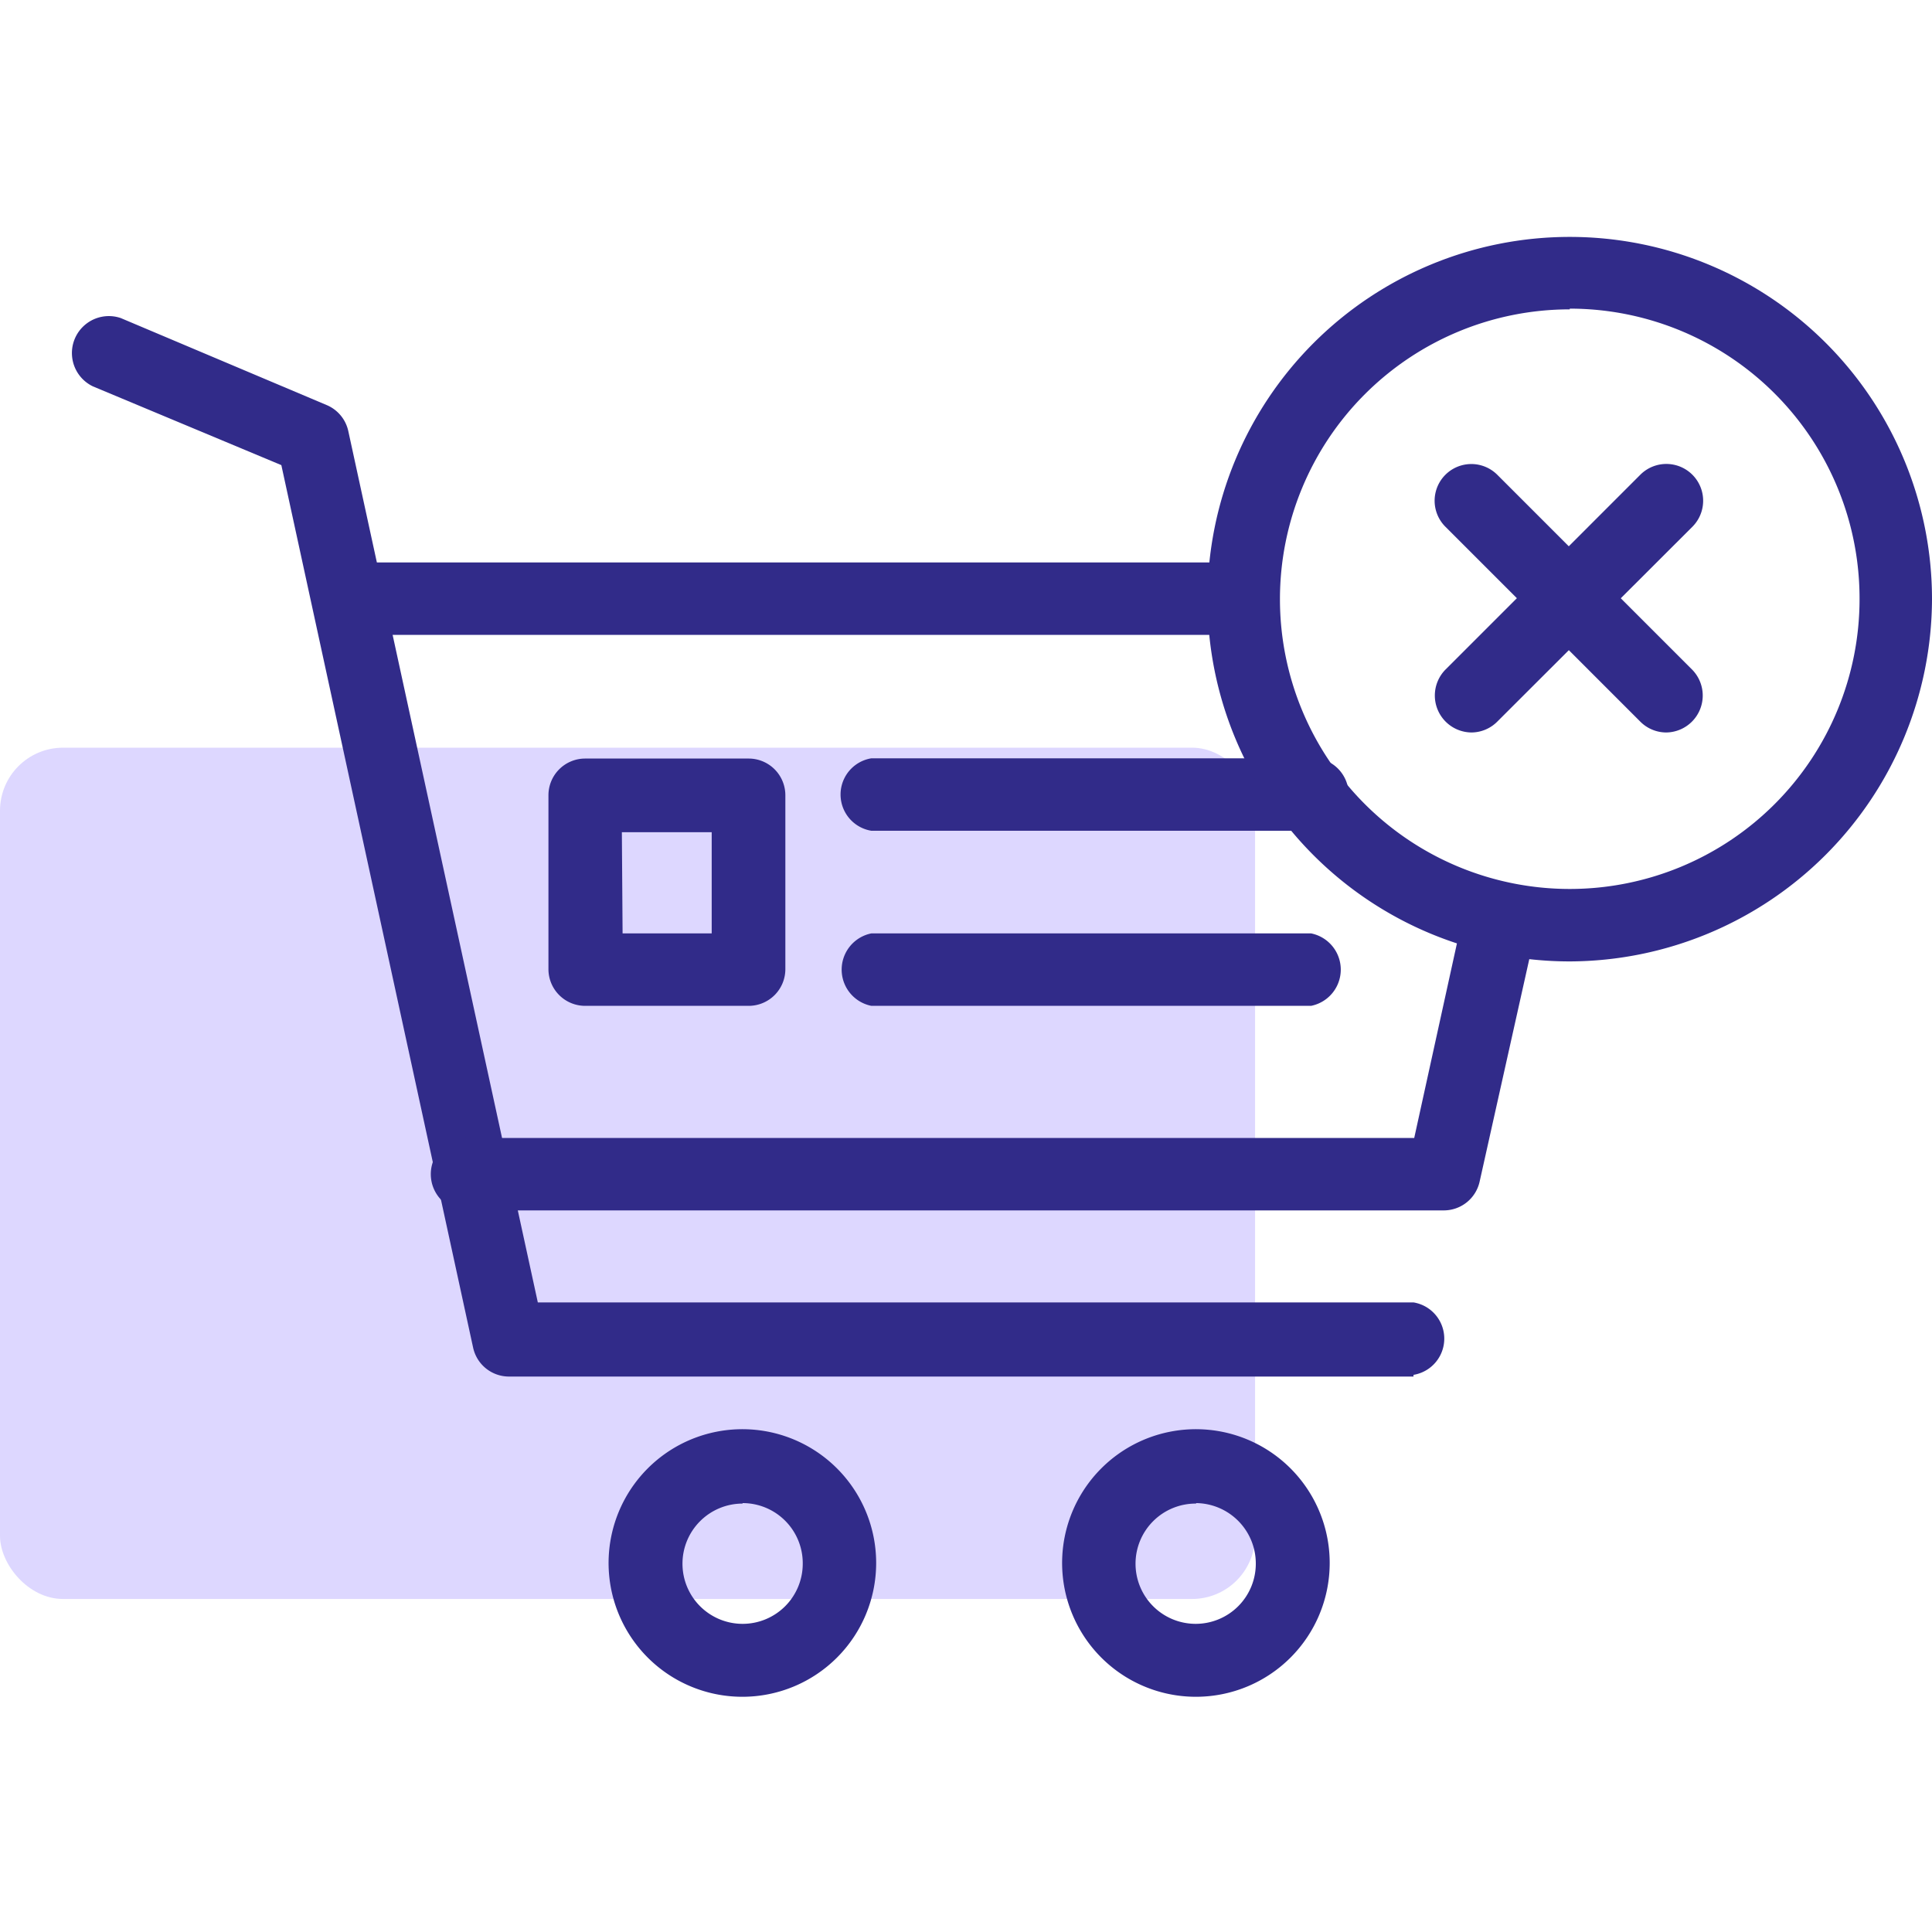
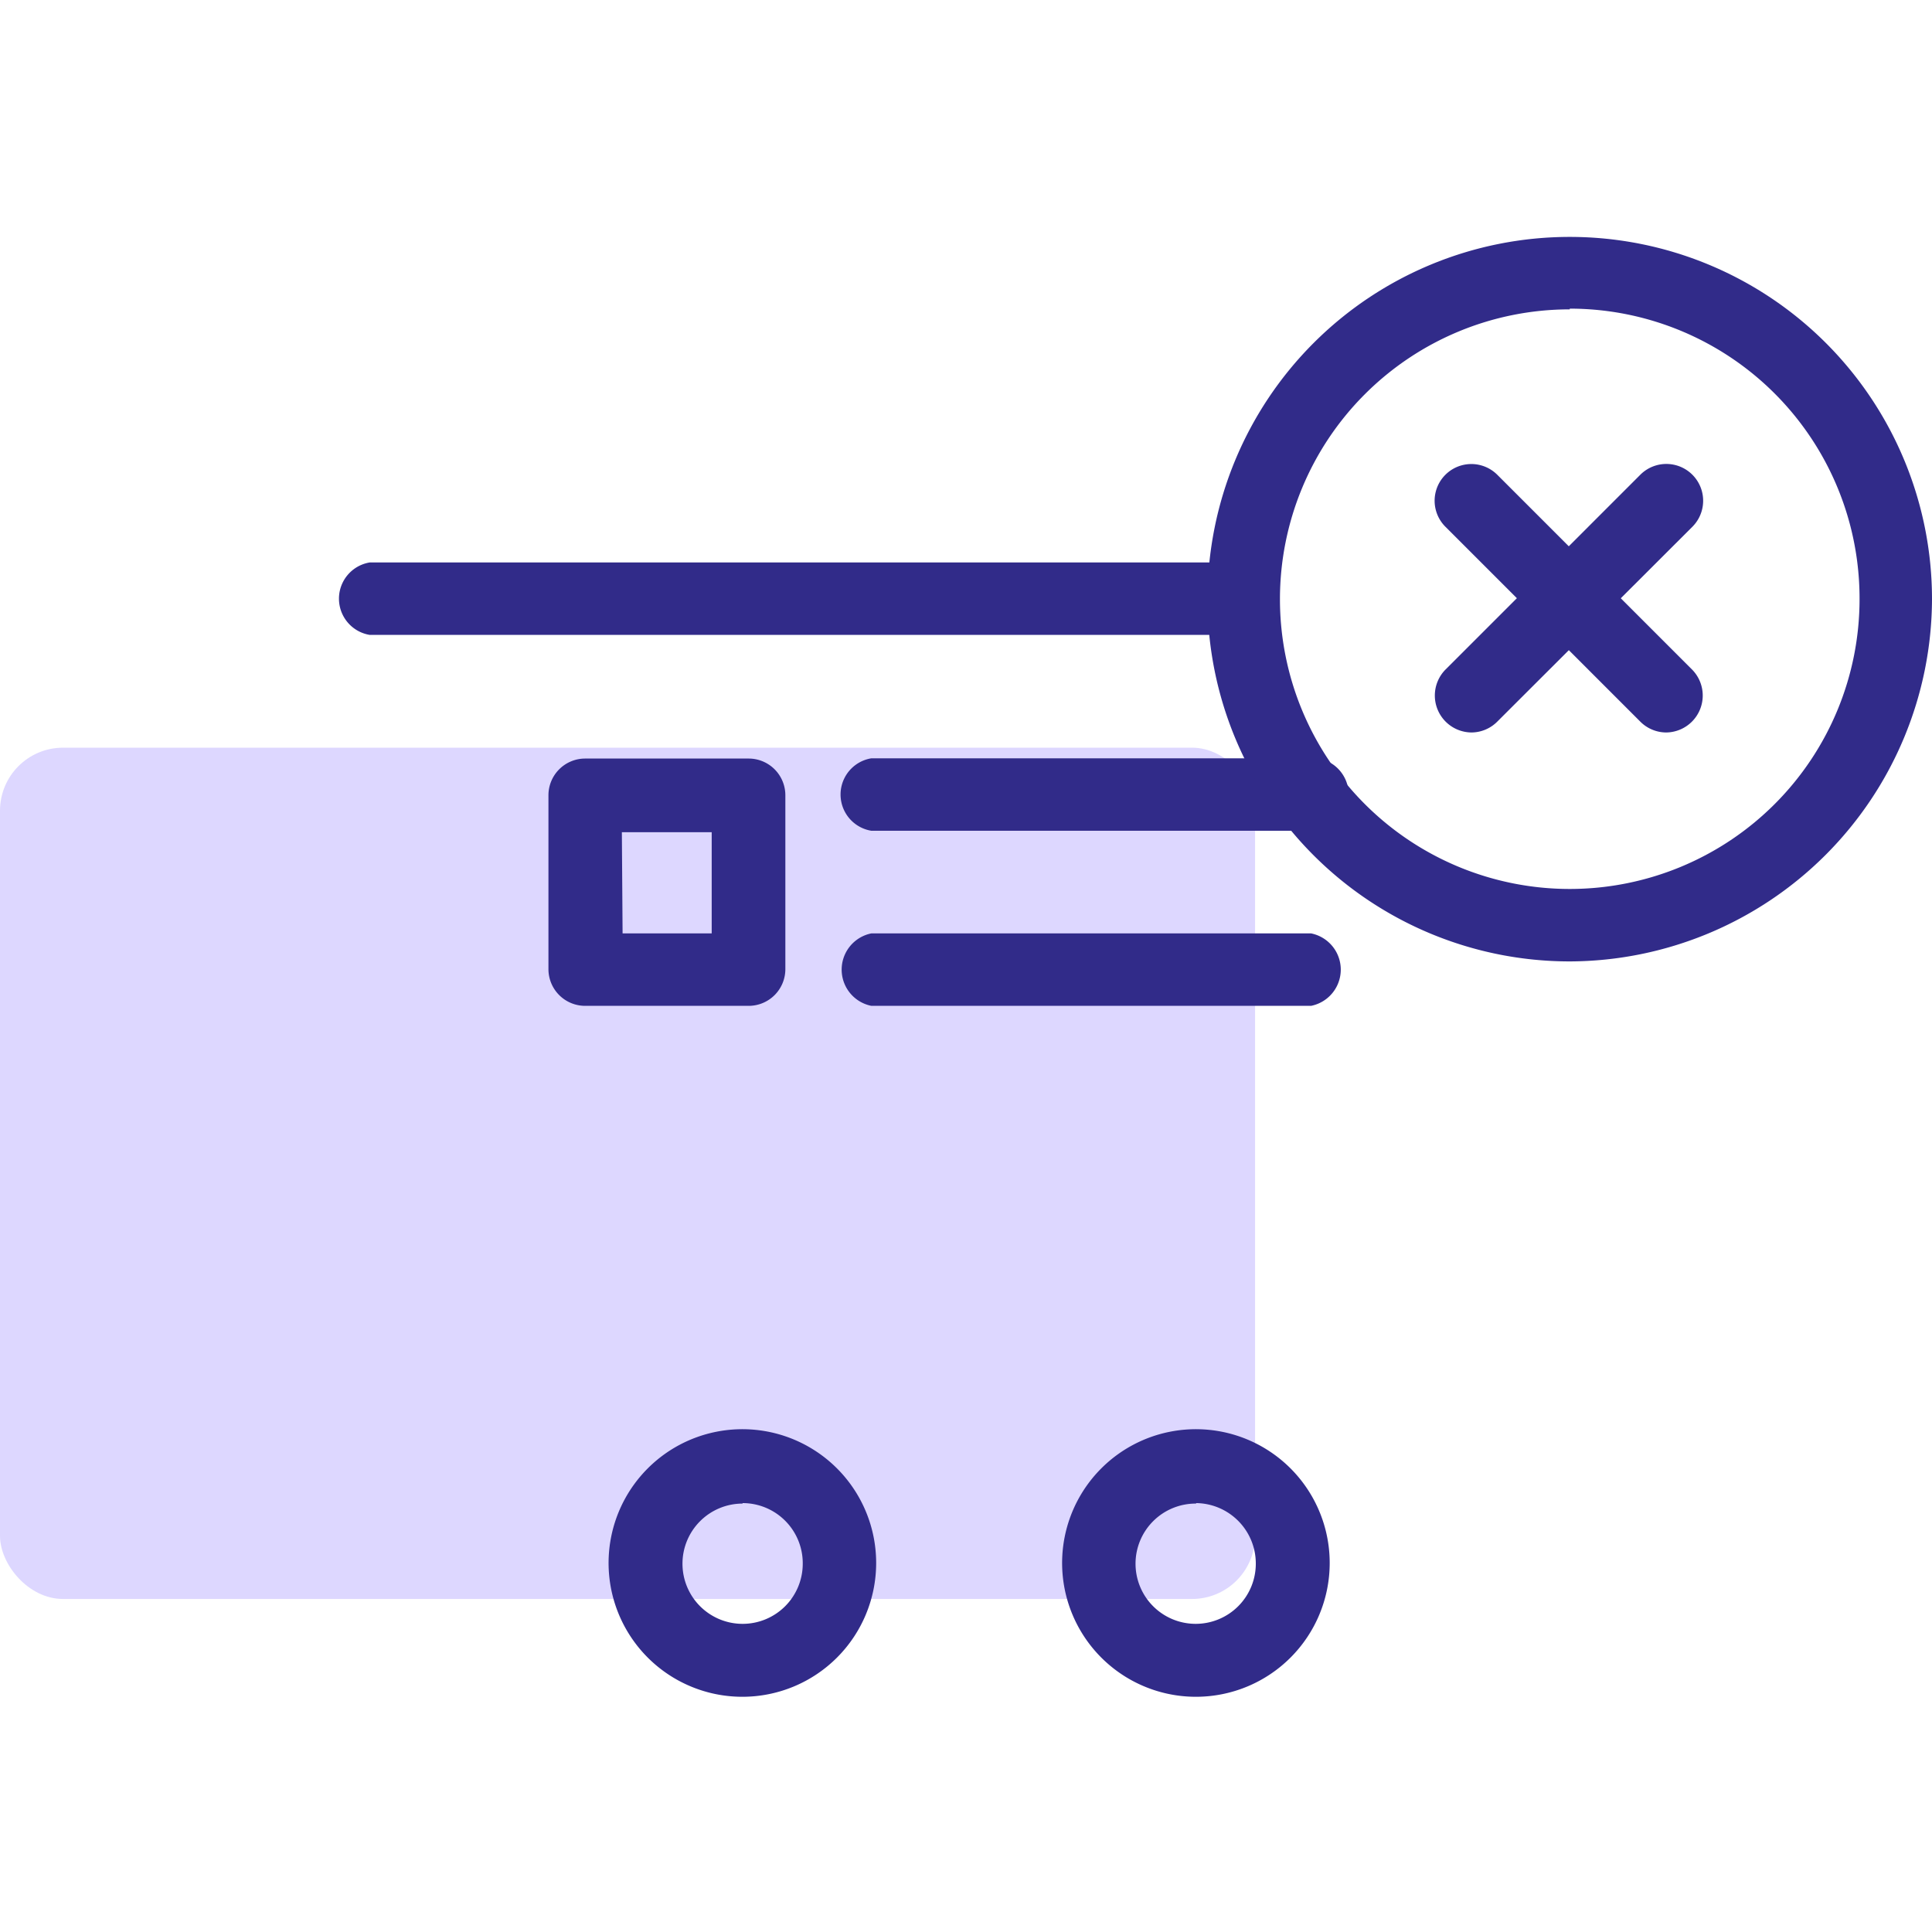
<svg xmlns="http://www.w3.org/2000/svg" id="Layer_1" data-name="Layer 1" viewBox="0 0 80 80">
  <defs>
    <style>.cls-1{fill:#ddd7ff;}.cls-2{fill:#312b89;}</style>
  </defs>
  <rect class="cls-1" y="30.96" width="51.97" height="35.25" rx="2.61" />
-   <path class="cls-2" d="M58.53,57H21.08a1.52,1.52,0,0,1-1.49-1.2L11.65,19.26,3.85,16A1.53,1.53,0,0,1,5,13.17l8.52,3.6a1.52,1.52,0,0,1,.9,1.07l7.85,36.09H58.53a1.52,1.52,0,0,1,0,3Z" />
-   <path class="cls-2" d="M59.78,50.12H19.67a1.53,1.53,0,1,1,0-3H58.56l2-9.11a1.52,1.52,0,0,1,3,.65L61.27,48.92A1.52,1.52,0,0,1,59.78,50.12Z" />
  <path class="cls-2" d="M51.24,26.29H15.31a1.52,1.52,0,0,1,0-3H51.24a1.52,1.52,0,0,1,0,3Z" />
  <path class="cls-2" d="M30.75,70.26a5.54,5.54,0,1,1,5.53-5.53A5.54,5.54,0,0,1,30.75,70.26Zm0-8a2.49,2.49,0,1,0,2.49,2.49A2.49,2.49,0,0,0,30.75,62.24Z" />
  <path class="cls-2" d="M49.53,70.26a5.54,5.54,0,1,1,5.53-5.53A5.54,5.54,0,0,1,49.53,70.26Zm0-8A2.49,2.49,0,1,0,52,64.73,2.5,2.5,0,0,0,49.53,62.24Z" />
  <path class="cls-2" d="M54.08,34.4h-18a1.52,1.52,0,0,1,0-3h18a1.52,1.52,0,1,1,0,3Z" />
  <path class="cls-2" d="M54.29,41.65H36.08a1.53,1.53,0,0,1,0-3H54.29a1.53,1.53,0,0,1,0,3Z" />
  <path class="cls-2" d="M60.93,30.33a1.53,1.53,0,0,1-1.08-2.6l8.07-8.07a1.52,1.52,0,1,1,2.16,2.15L62,29.88A1.52,1.52,0,0,1,60.93,30.33Z" />
  <path class="cls-2" d="M69,30.33a1.52,1.52,0,0,1-1.08-.45l-8.07-8.07A1.52,1.52,0,0,1,62,19.66l8.07,8.07A1.53,1.53,0,0,1,69,30.33Z" />
  <path class="cls-2" d="M65,39.81a15,15,0,1,1,15-15A15.05,15.05,0,0,1,65,39.81Zm0-27a12,12,0,1,0,12,12A12,12,0,0,0,65,12.78Z" />
  <path class="cls-2" d="M31,41.65H24.23a1.52,1.52,0,0,1-1.52-1.53V32.93a1.52,1.52,0,0,1,1.52-1.52H31a1.52,1.52,0,0,1,1.52,1.52v7.19A1.52,1.52,0,0,1,31,41.65Zm-5.22-3h3.69V34.46H25.75Z" />
</svg>